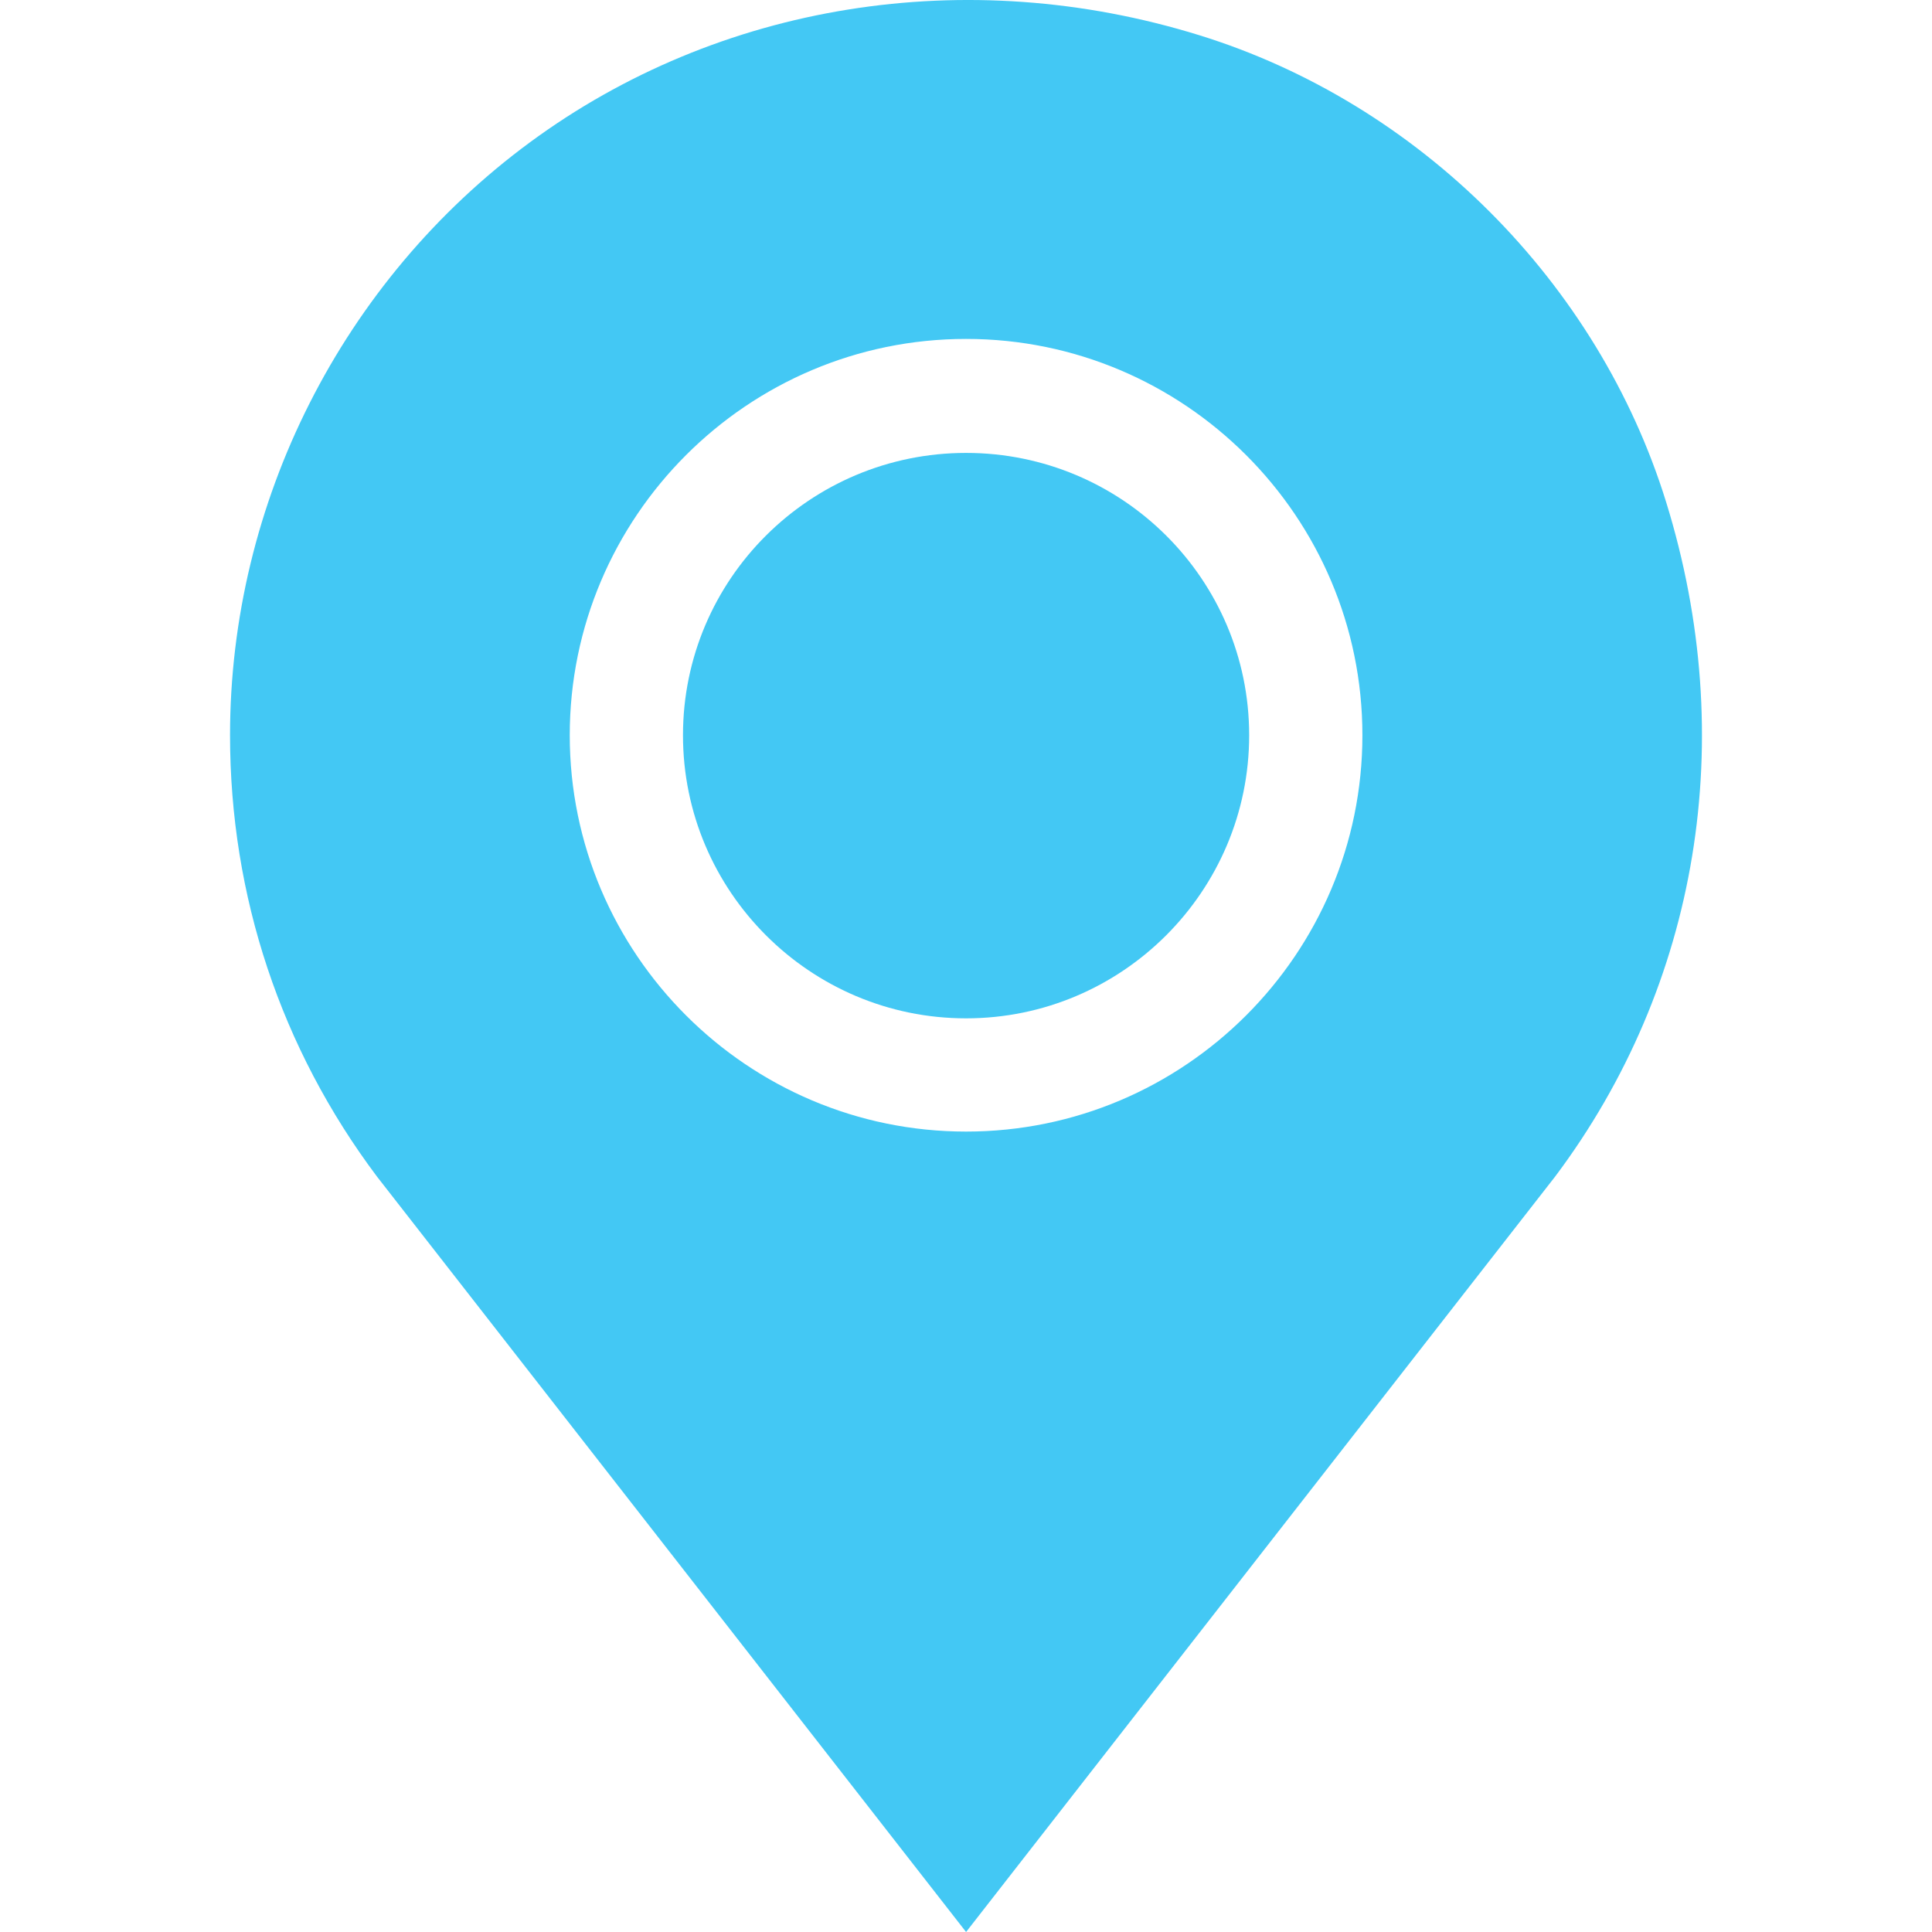
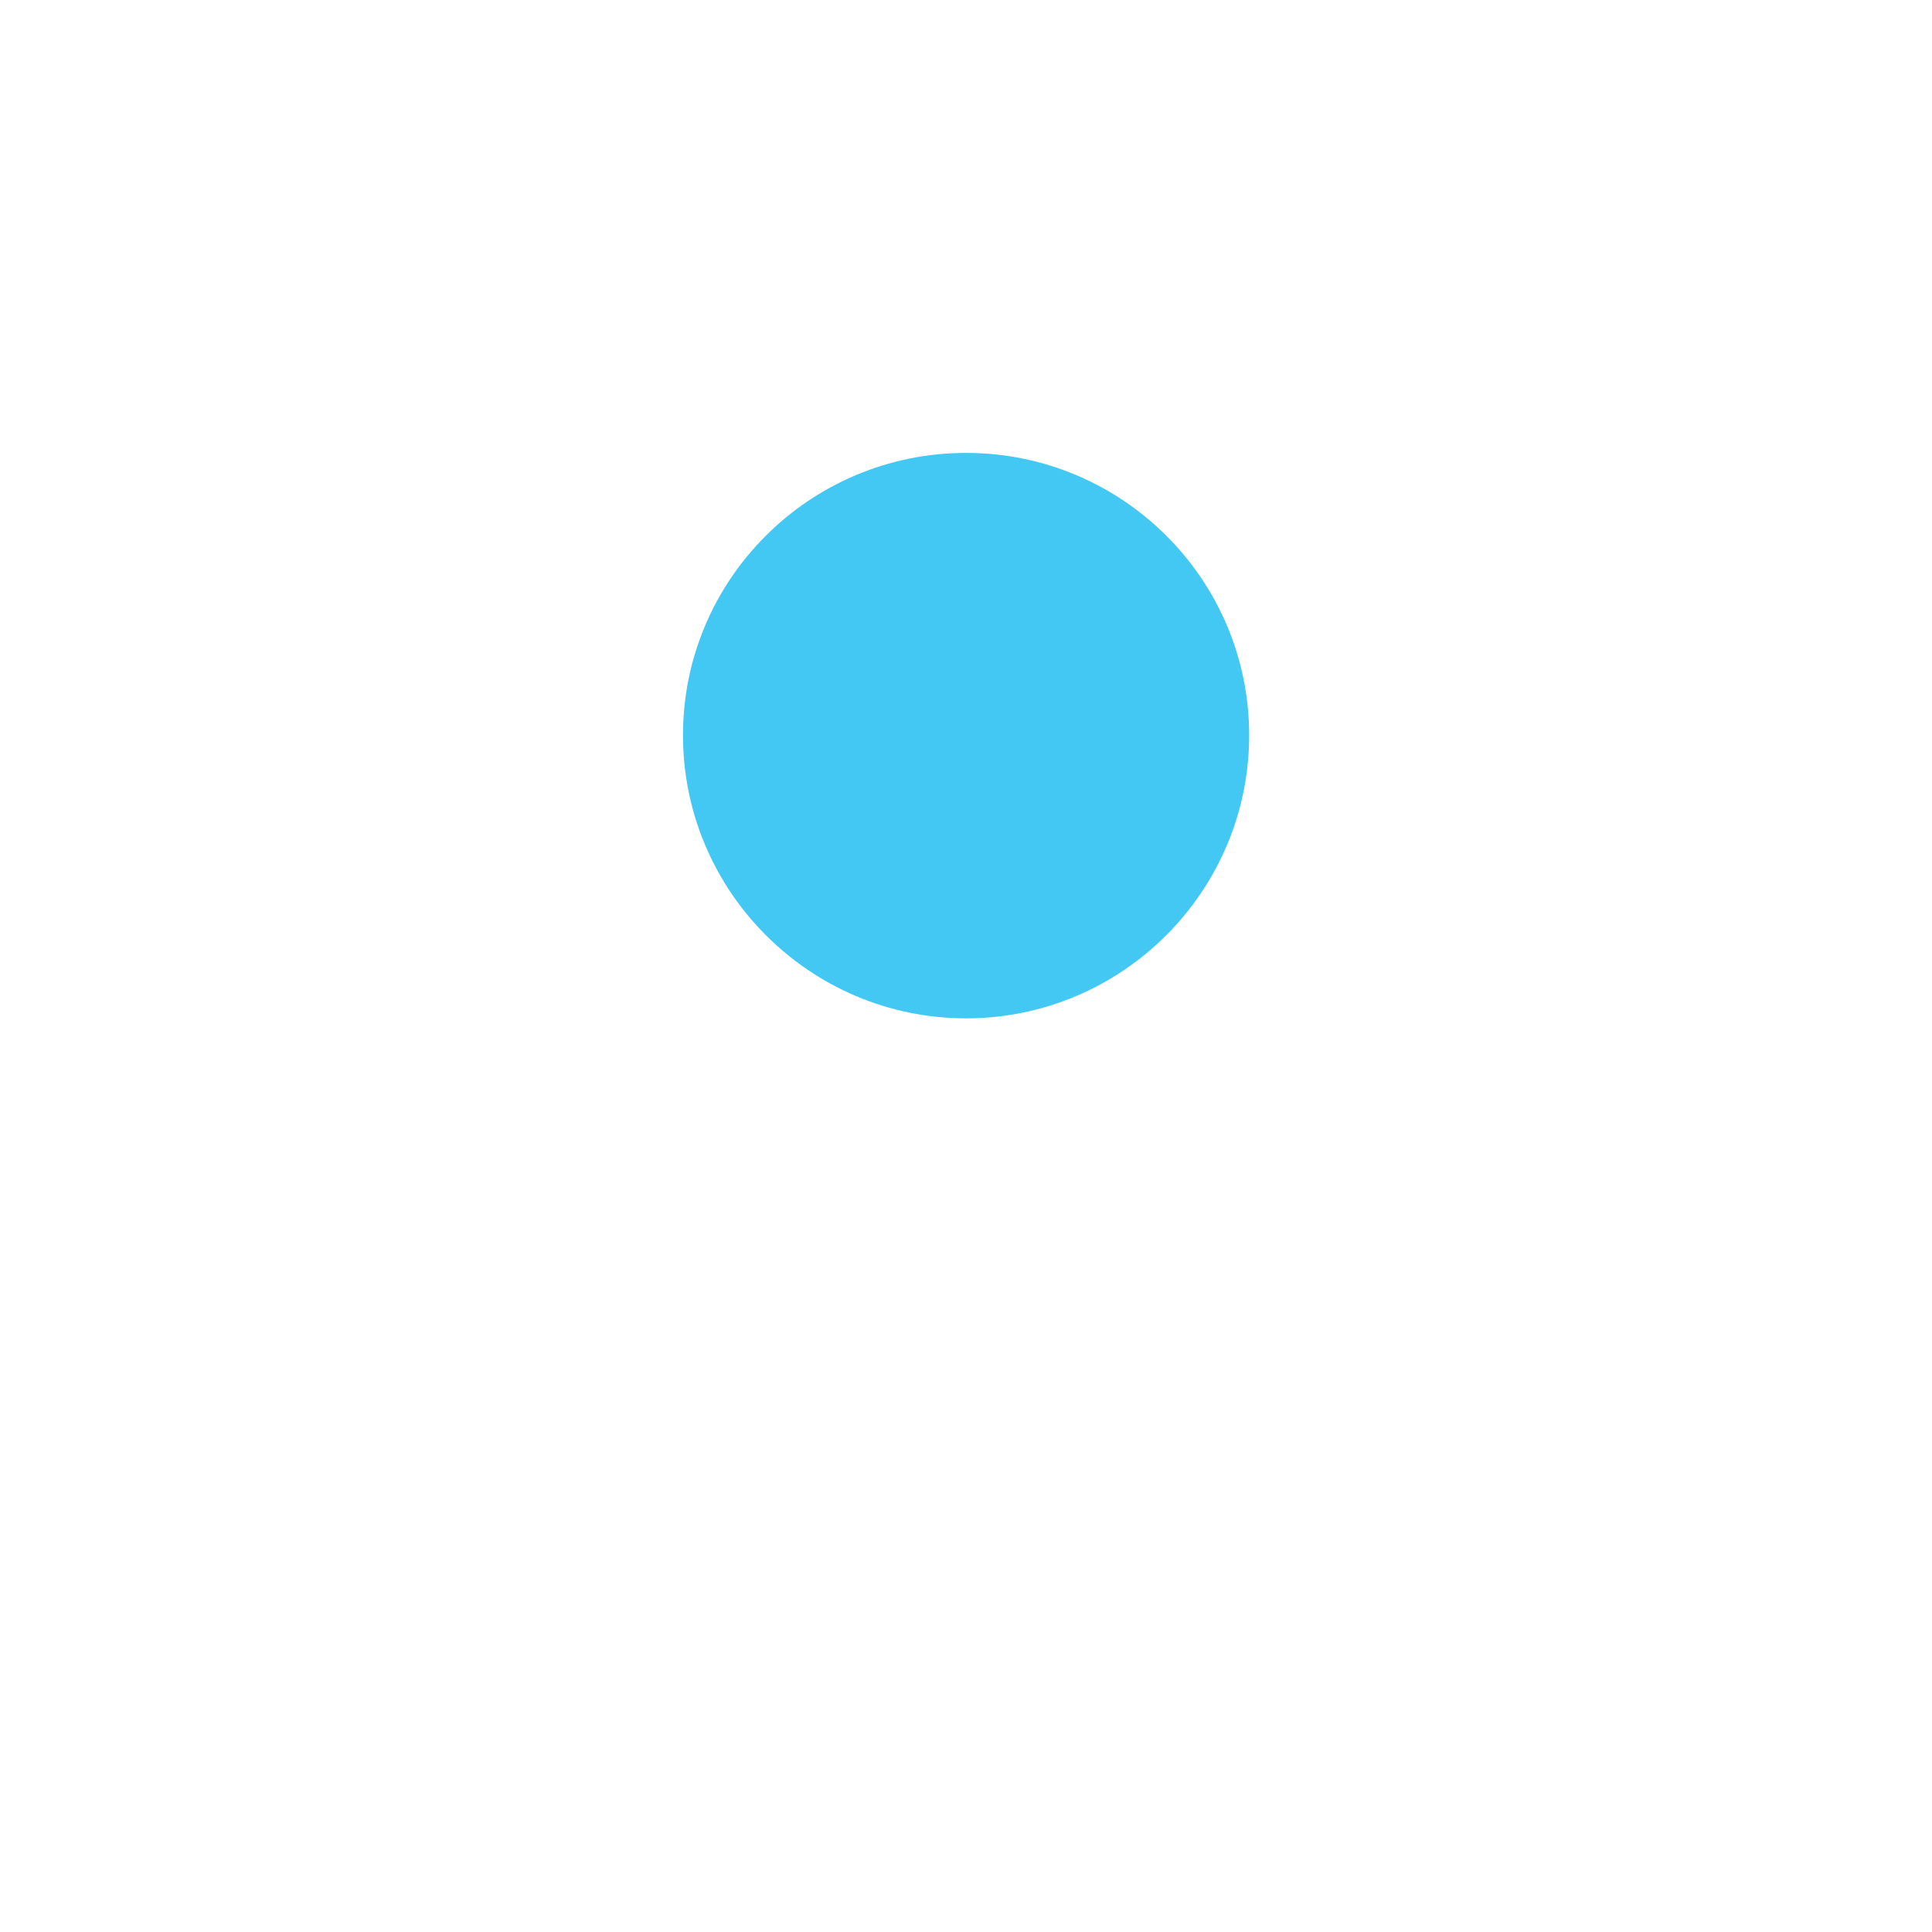
<svg xmlns="http://www.w3.org/2000/svg" width="512" height="512" x="0" y="0" viewBox="0 0 512 512" style="enable-background:new 0 0 512 512" xml:space="preserve" class="">
  <g>
    <g>
      <g>
-         <path d="M441.554,133.088C423.517,74.8,376.1,27.369,317.812,9.33C256.12-9.78,190.482,0.841,140.381,37.757 c-49.732,36.661-79.419,95.389-79.419,157.093c0,42.567,13.466,83.008,38.933,116.944L256.02,512l156.125-200.221 C450.258,260.963,460.984,195.832,441.554,133.088z M256.02,299.88c-57.908,0-105.031-47.123-105.031-105.031 c0-57.908,47.123-105.031,105.031-105.031c57.908,0,105.031,47.123,105.031,105.031C361.051,252.757,313.928,299.88,256.02,299.88 z" fill="#43c8f4" data-original="#000000" style="" class="" />
-       </g>
+         </g>
    </g>
    <g>
      <g>
        <path d="M256.02,120.027c-41.365,0-75.022,33.457-75.022,74.822c0,41.365,33.657,75.022,75.022,75.022 c41.365,0,75.022-33.657,75.022-75.022C331.043,153.484,297.385,120.027,256.02,120.027z" fill="#43c8f4" data-original="#000000" style="" class="" />
      </g>
    </g>
    <g> </g>
    <g> </g>
    <g> </g>
    <g> </g>
    <g> </g>
    <g> </g>
    <g> </g>
    <g> </g>
    <g> </g>
    <g> </g>
    <g> </g>
    <g> </g>
    <g> </g>
    <g> </g>
    <g> </g>
  </g>
</svg>